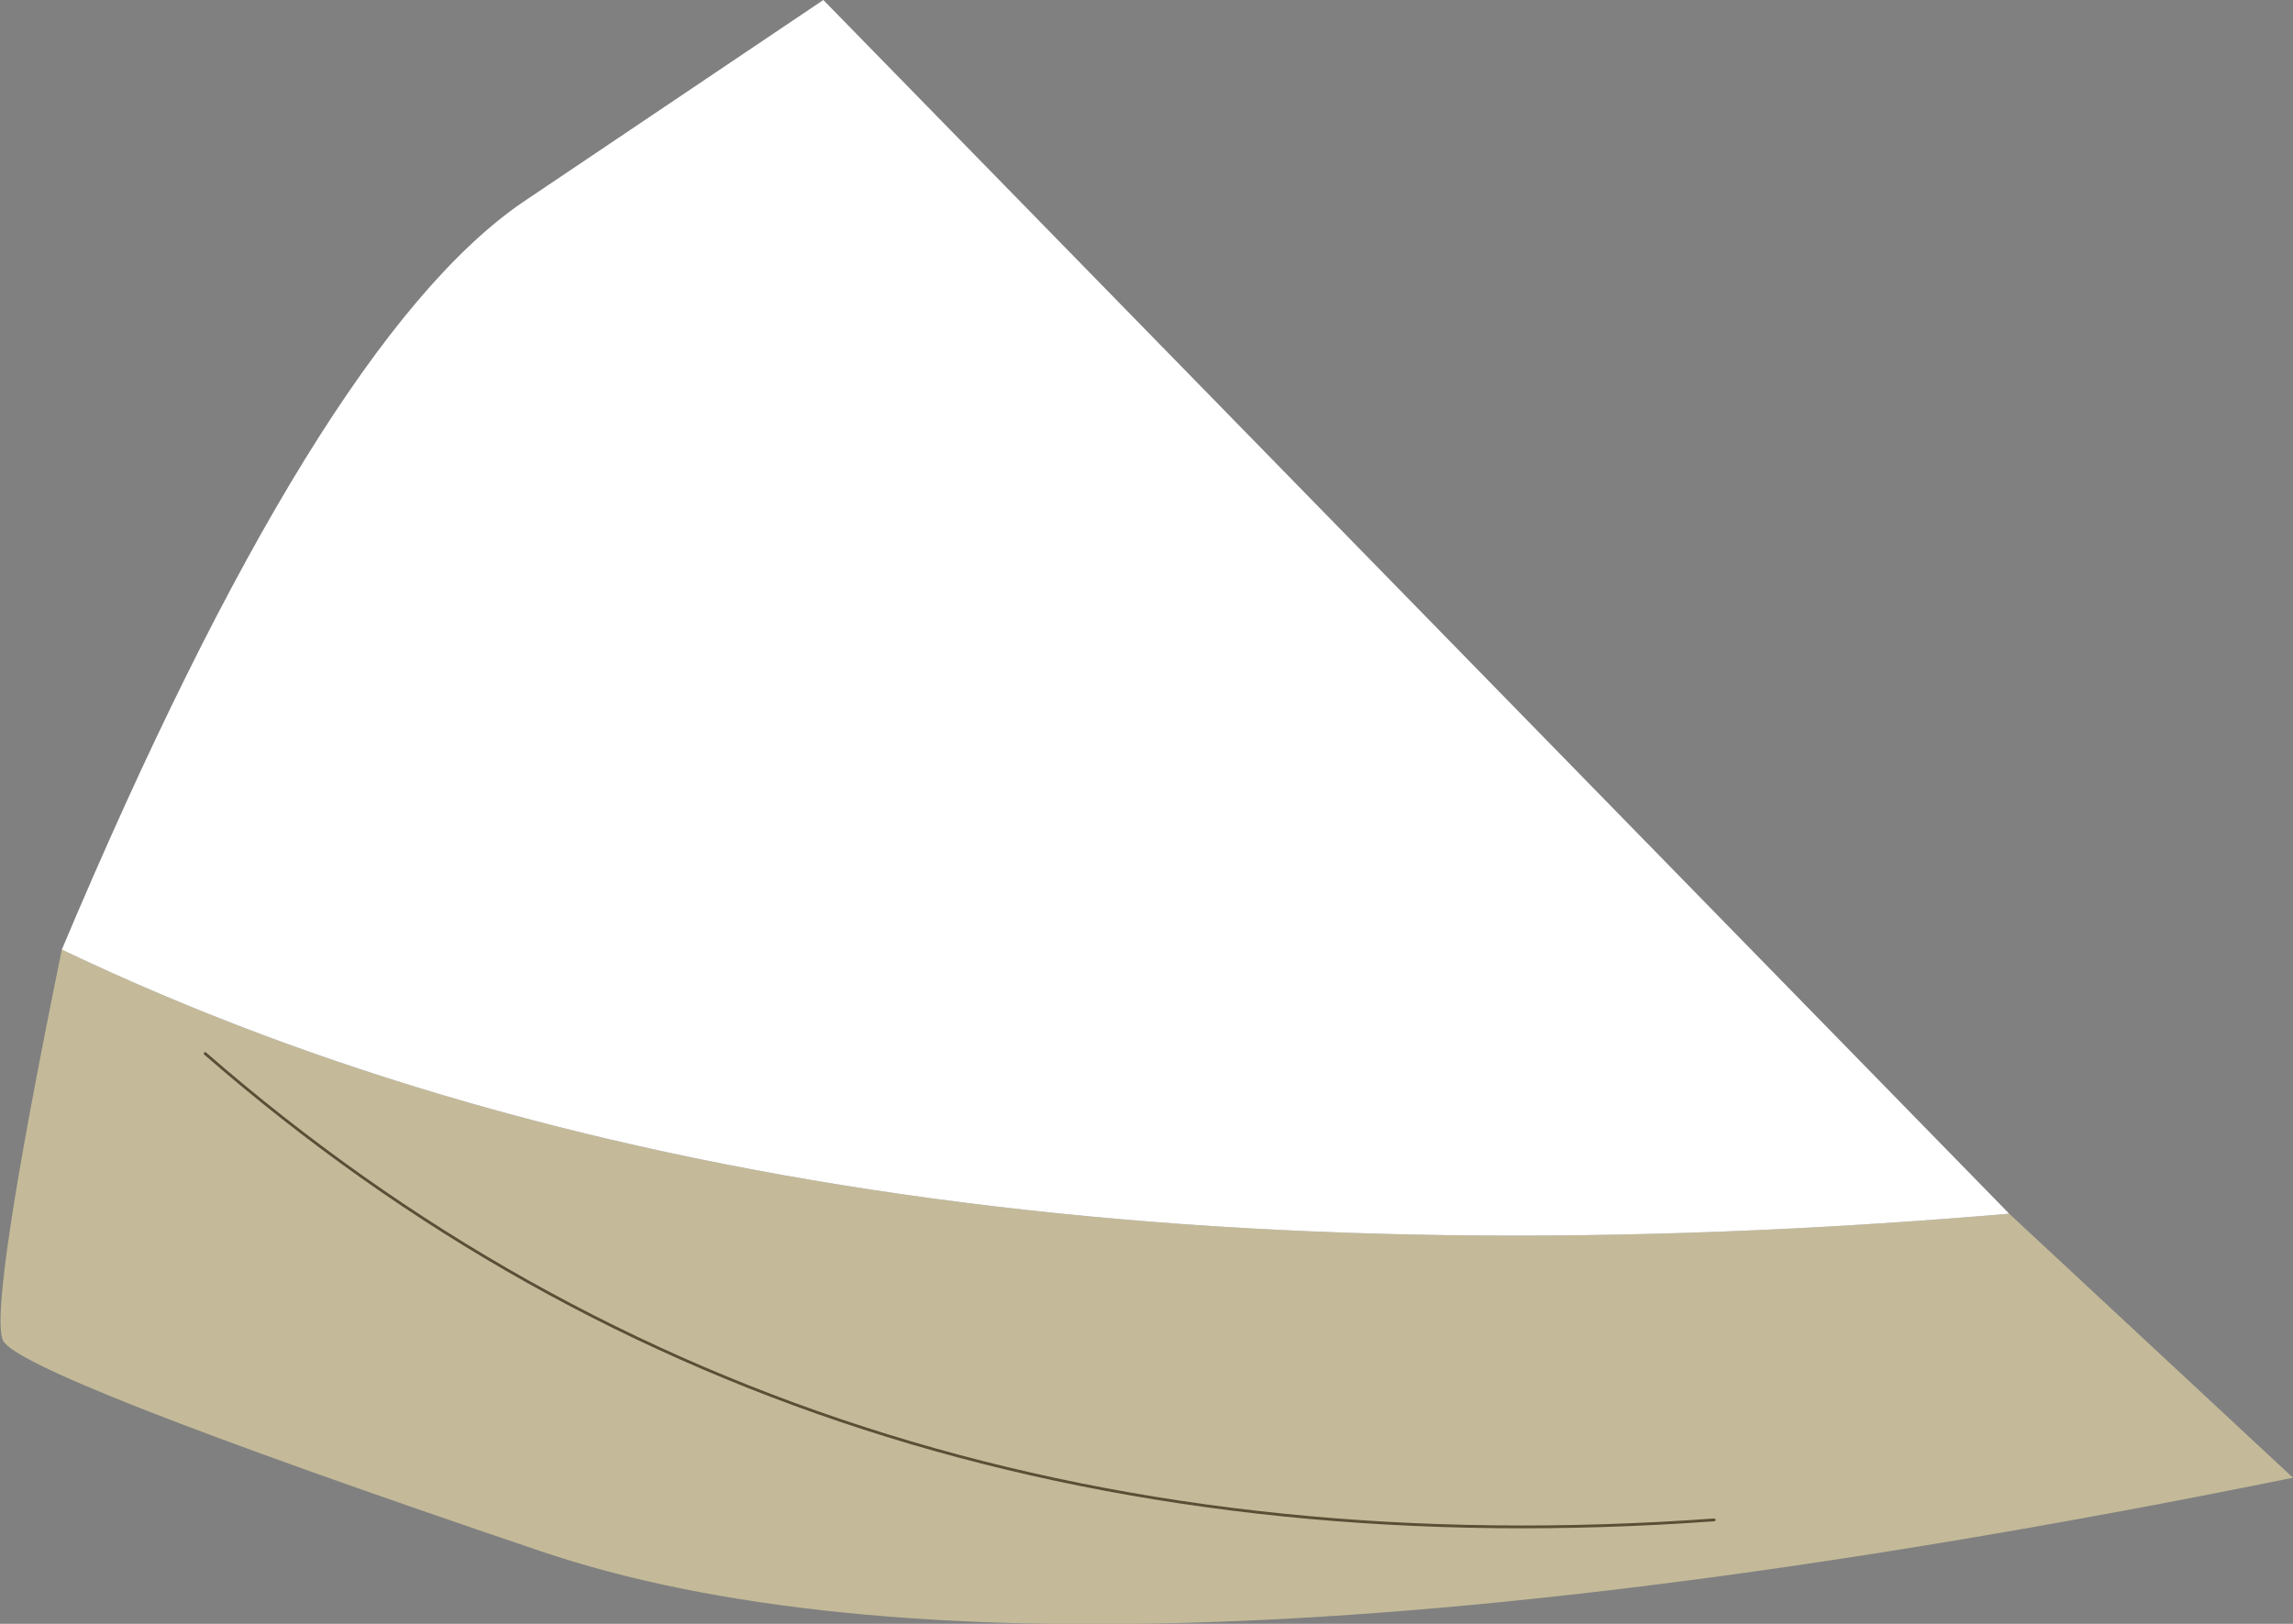
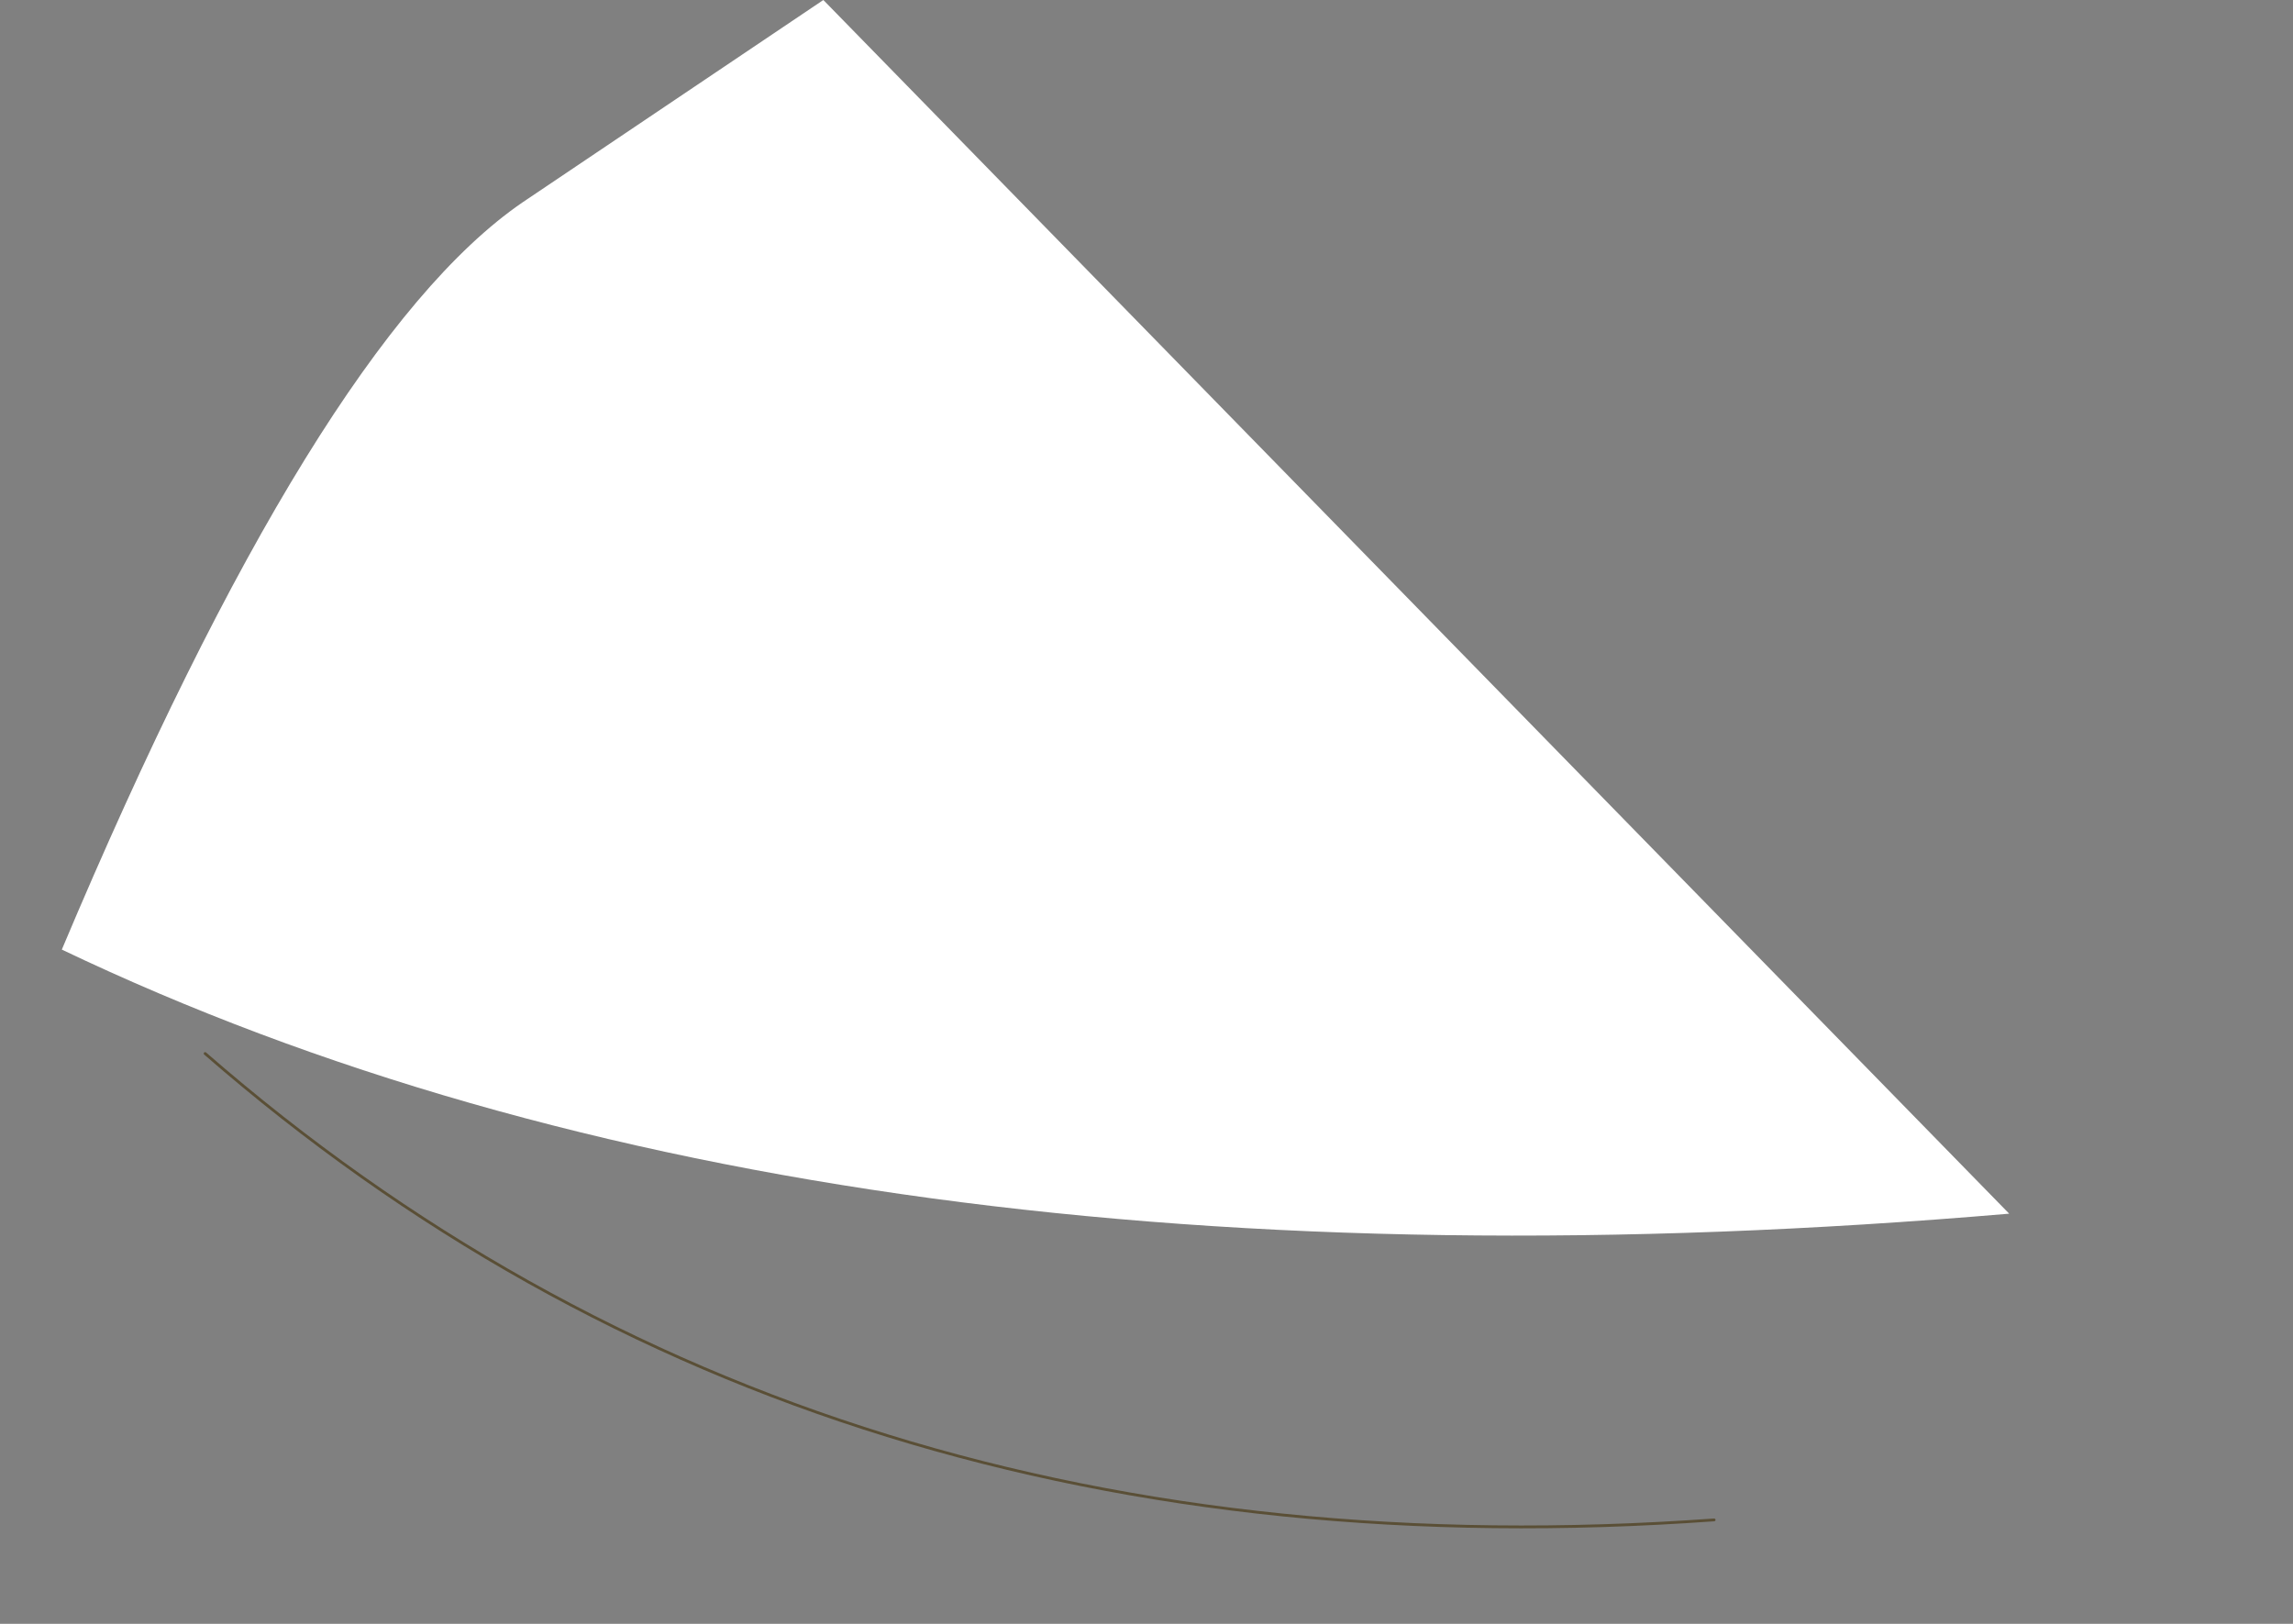
<svg xmlns="http://www.w3.org/2000/svg" height="28.9px" width="40.8px">
  <rect width="100%" height="100%" fill="#808080" stroke="none" />
  <g transform="matrix(1.0, 0.0, 0.0, 1.0, 94.4, 38.2)">
-     <path d="M-58.65 -16.6 L-53.6 -11.9 Q-75.55 -7.45 -84.8 -10.6 -94.1 -13.75 -94.35 -14.35 -94.6 -14.95 -93.3 -21.3 -79.7 -14.8 -58.65 -16.6 M-90.75 -19.45 Q-79.9 -10.0 -63.9 -11.15 -79.9 -10.0 -90.75 -19.45" fill="#c4ba99" fill-rule="evenodd" stroke="none" />
    <path d="M-93.3 -21.3 Q-88.75 -32.1 -85.1 -34.6 L-79.75 -38.2 -58.65 -16.6 Q-79.7 -14.8 -93.3 -21.3" fill="#ffffff" fill-rule="evenodd" stroke="none" />
    <path d="M-63.9 -11.15 Q-79.9 -10.0 -90.75 -19.45" fill="none" stroke="#5a4f36" stroke-linecap="round" stroke-linejoin="round" stroke-width="0.05" />
  </g>
</svg>